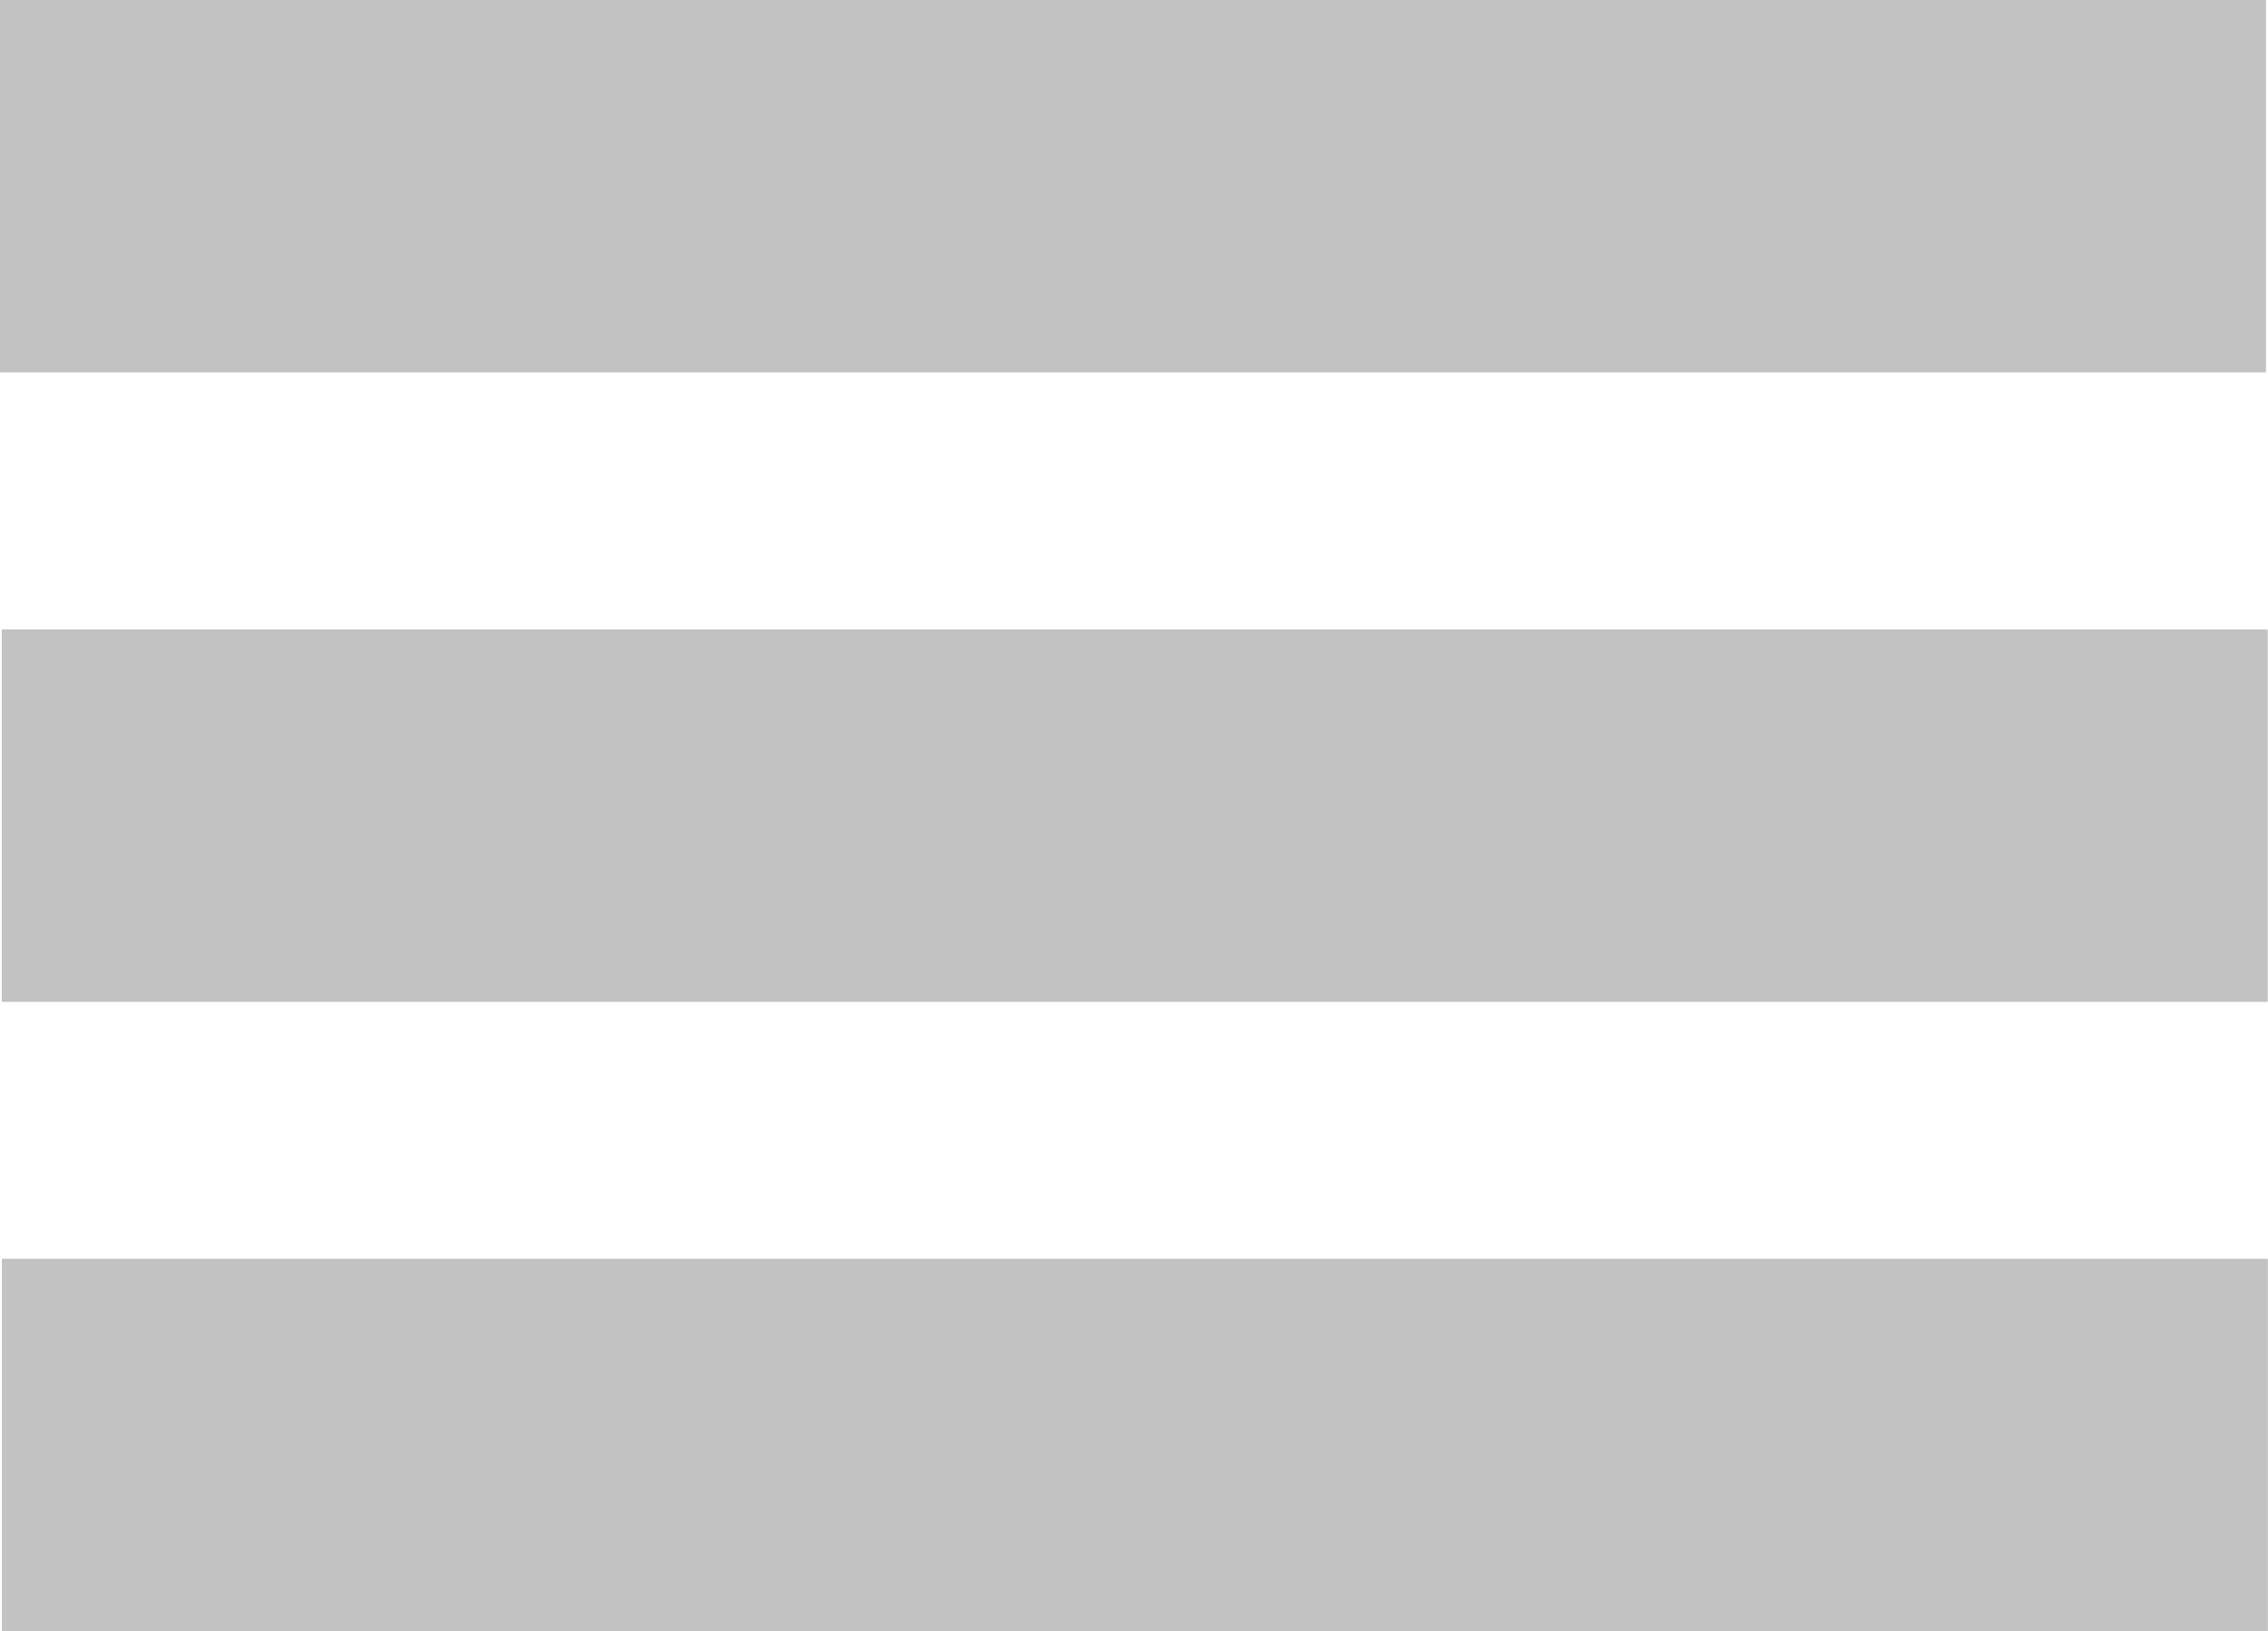
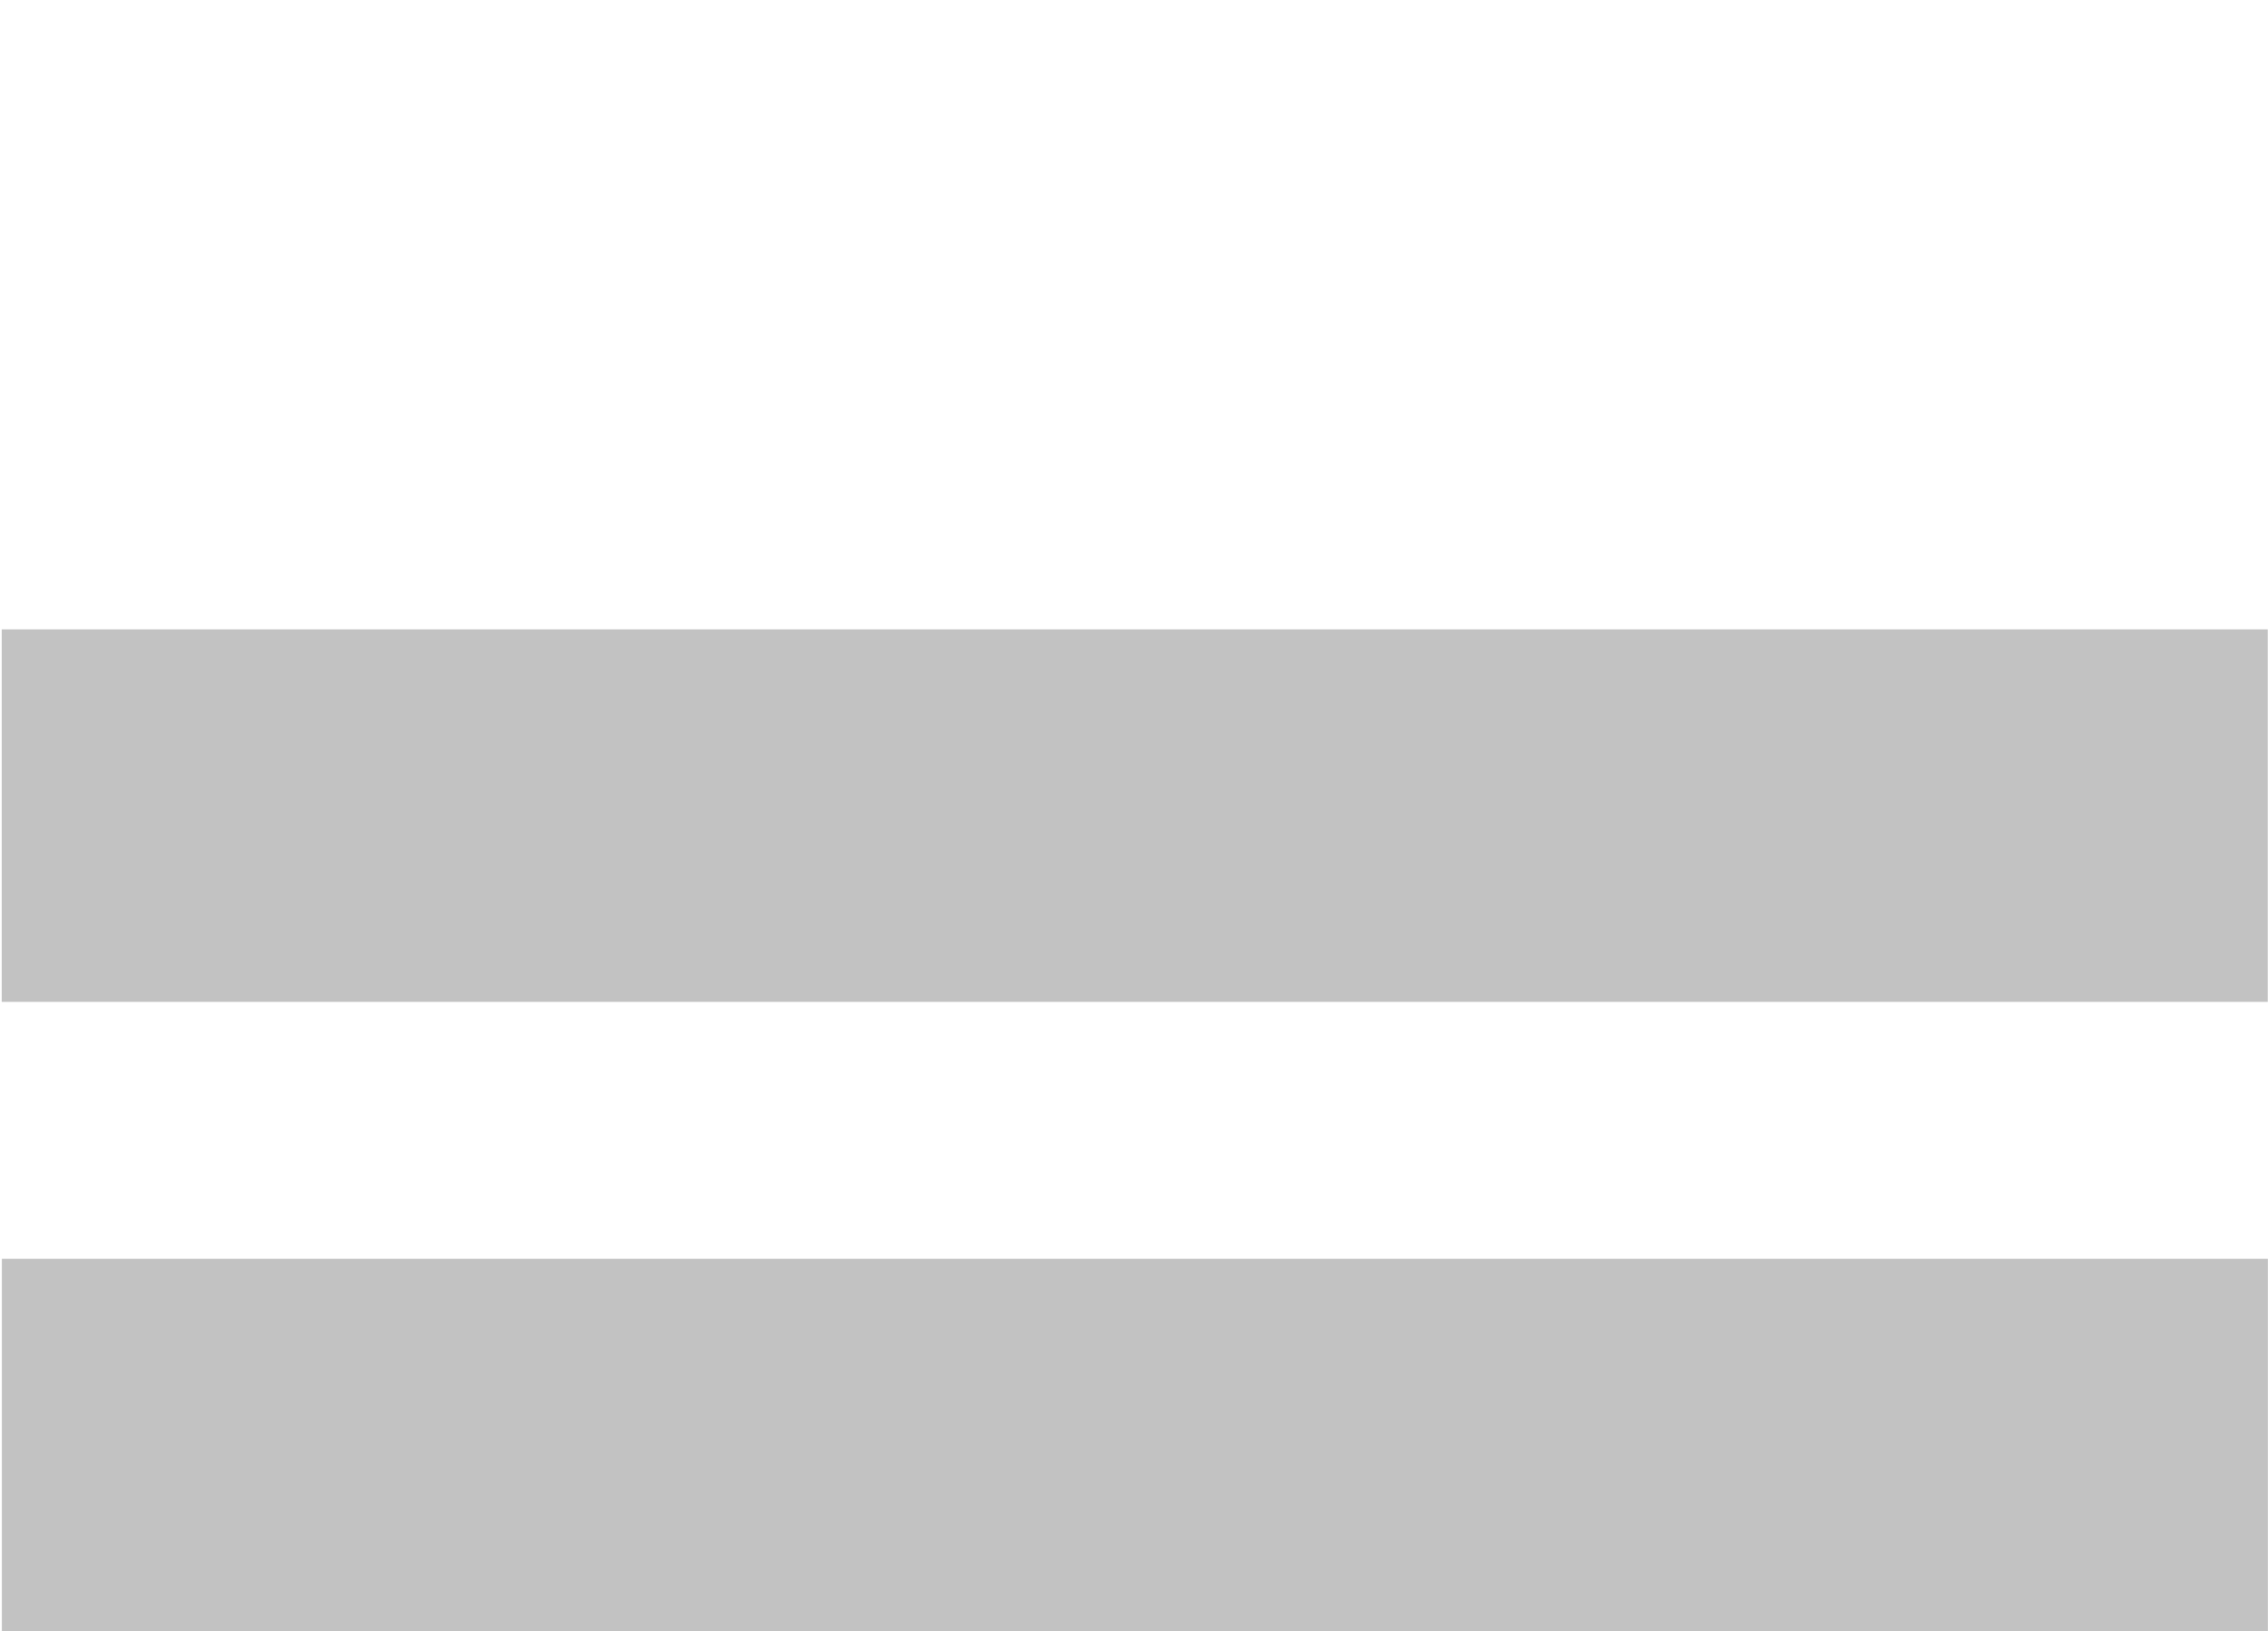
<svg xmlns="http://www.w3.org/2000/svg" version="1.1" id="Layer_1" x="0px" y="0px" width="18.016px" height="12.959px" viewBox="0 0 18.016 12.959" enable-background="new 0 0 18.016 12.959" xml:space="preserve">
-   <rect x="0" fill="#C2C2C2" width="18" height="2.958" />
  <rect x="0.014" y="5" fill="#C2C2C2" width="18" height="2.959" />
  <rect x="0.015" y="10" fill="#C2C2C2" width="18" height="2.959" />
</svg>